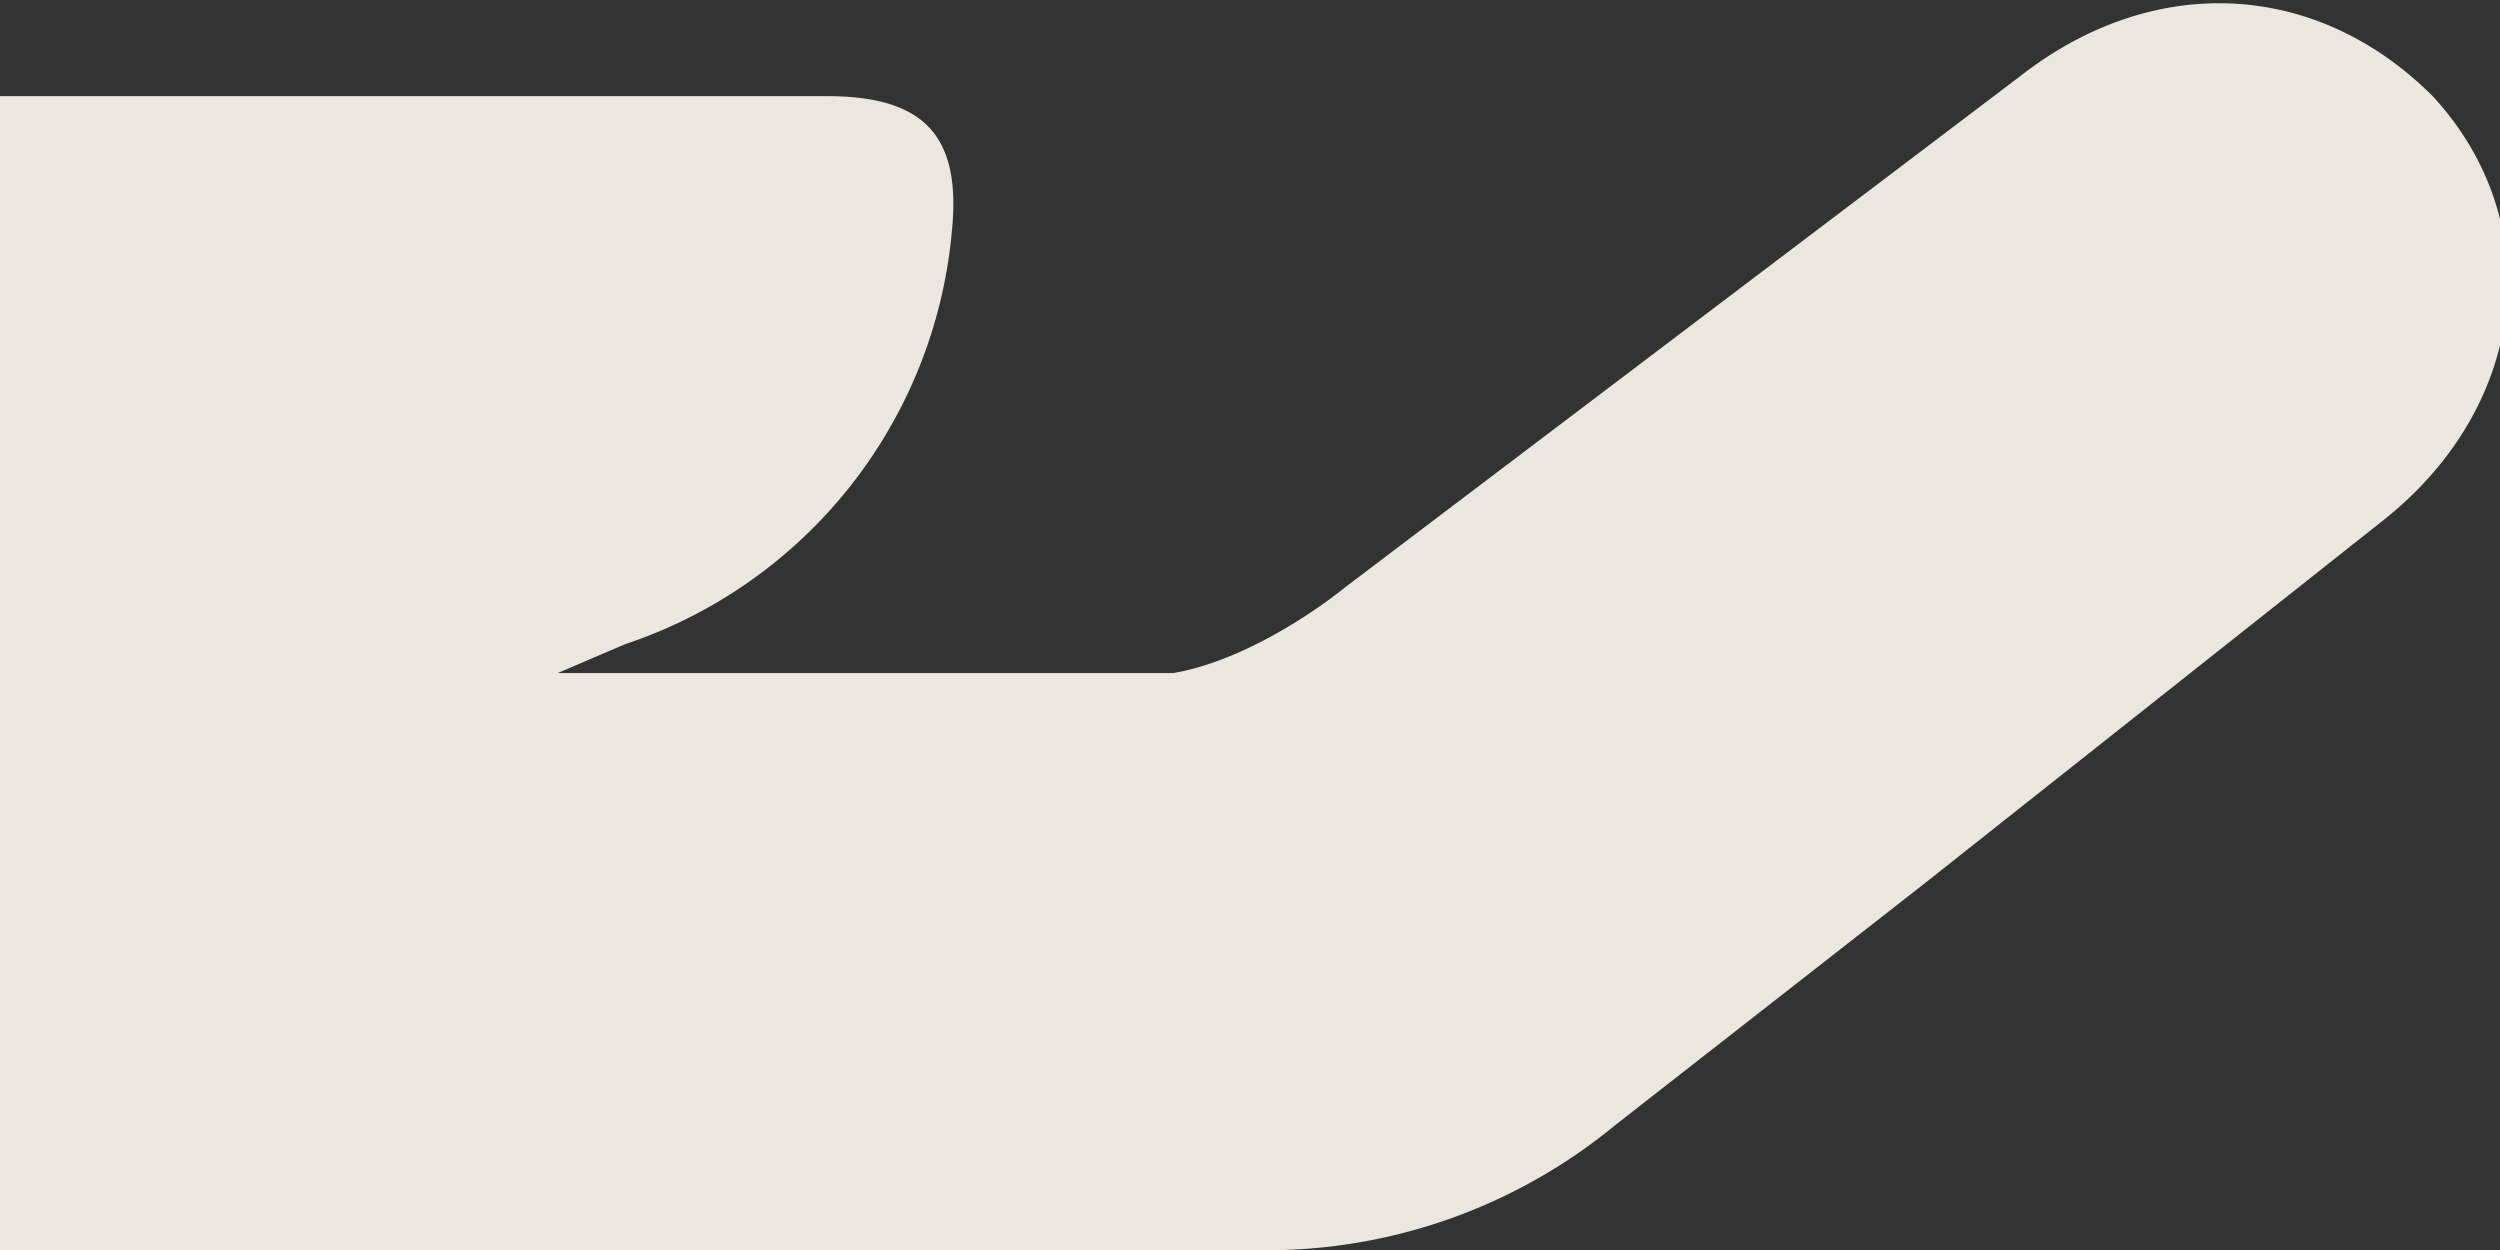
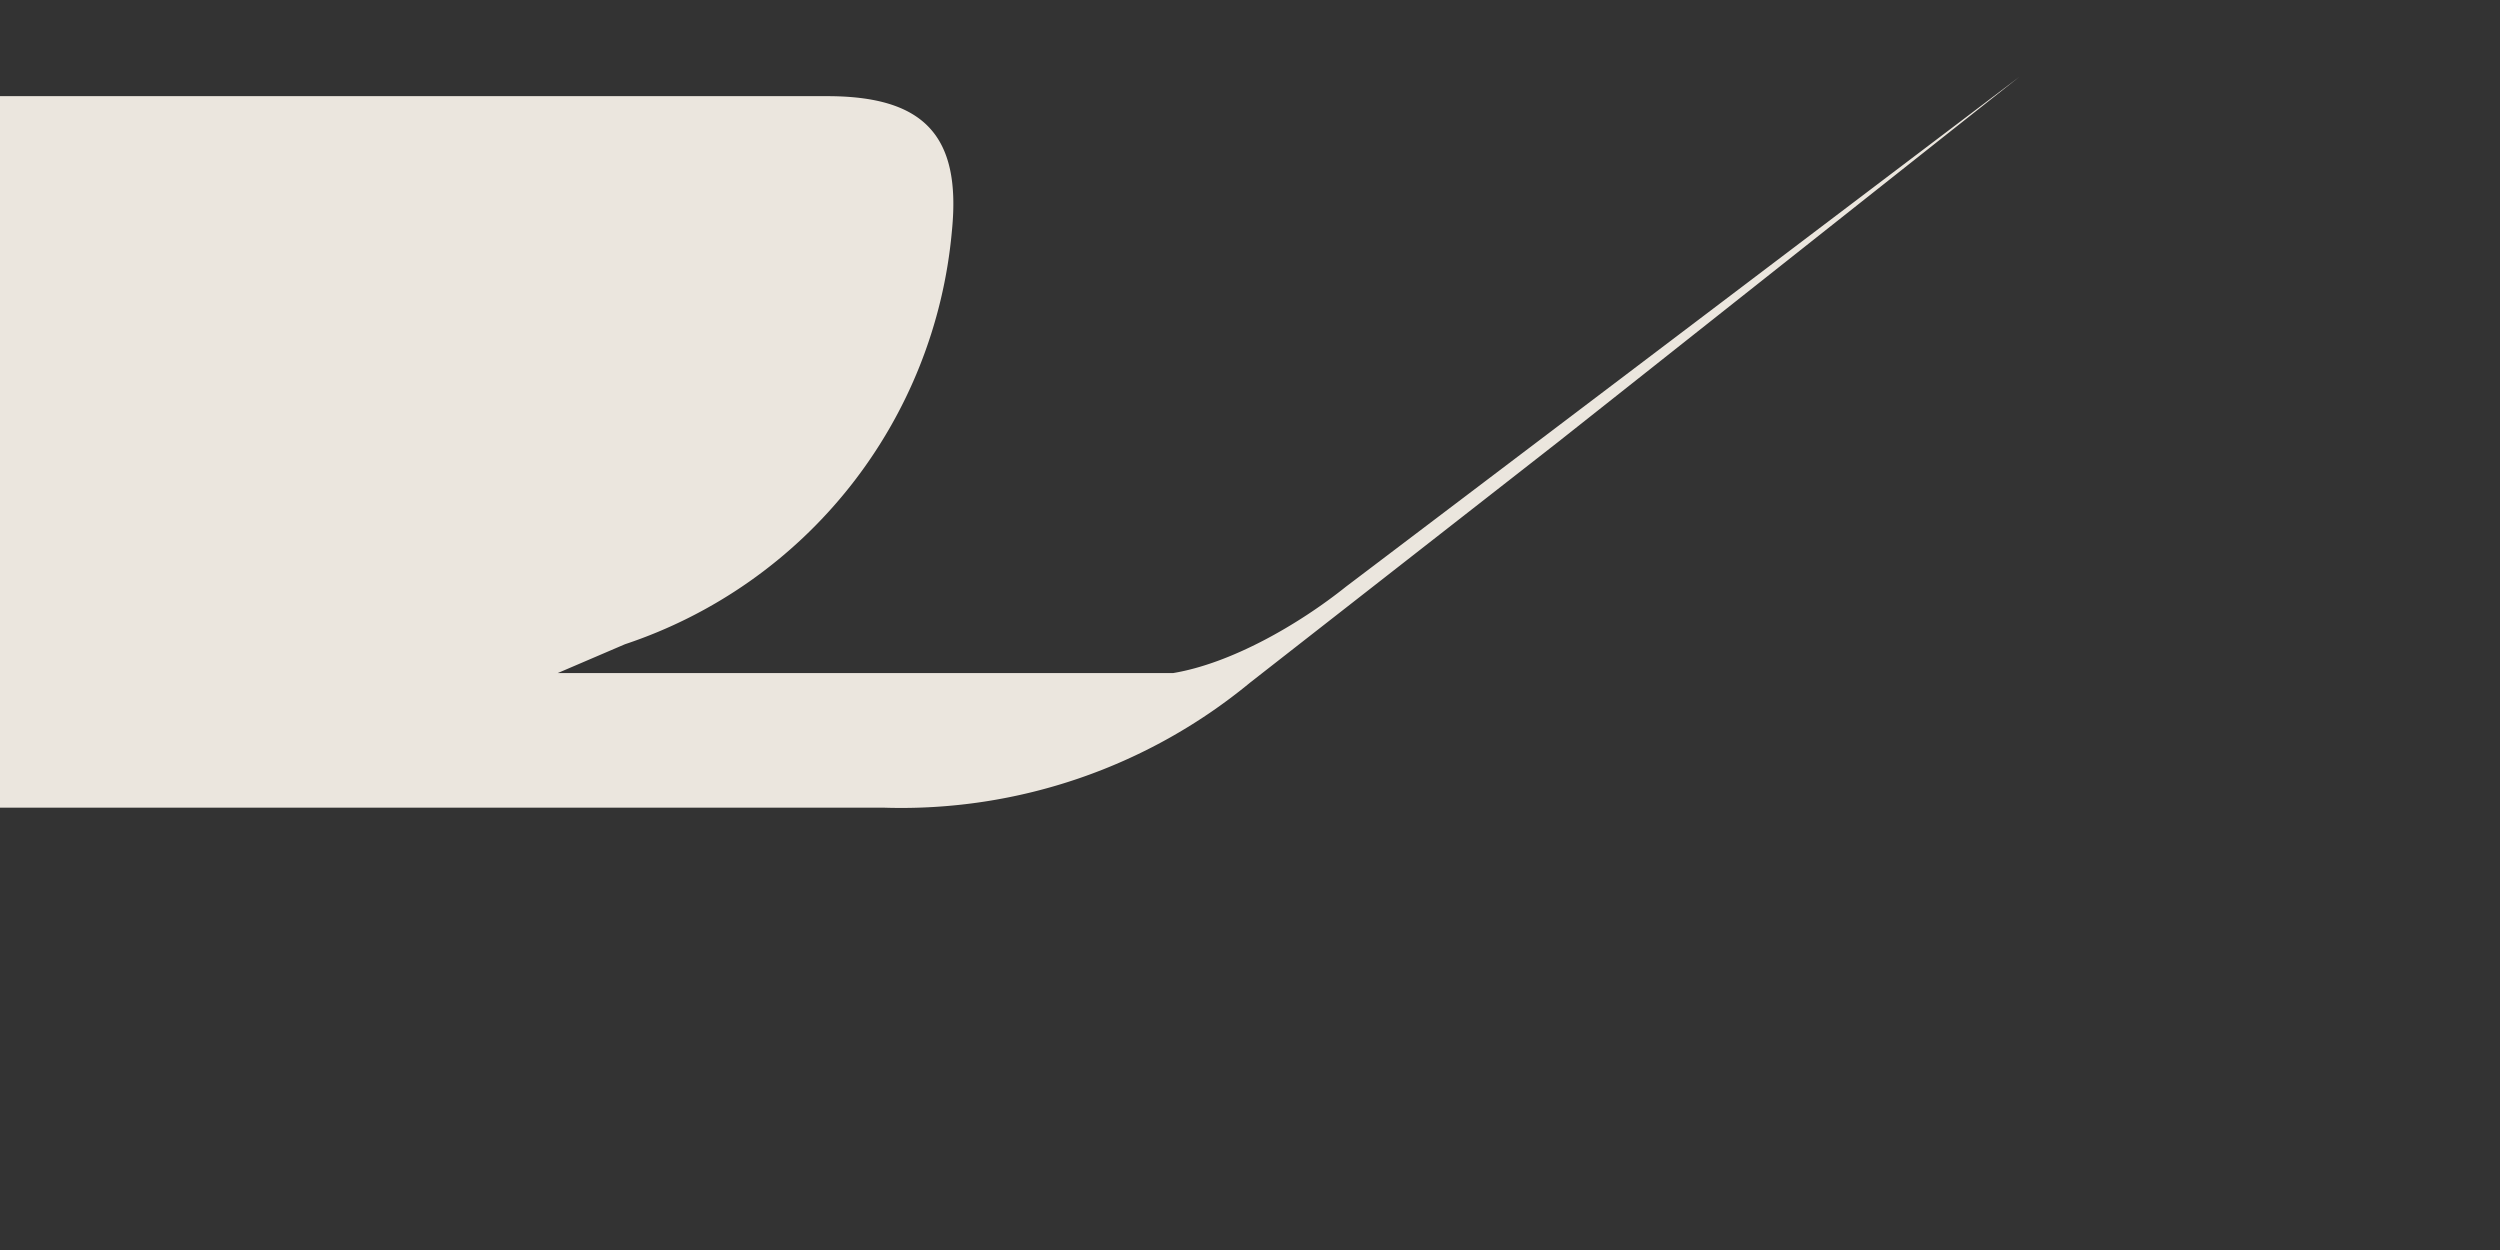
<svg xmlns="http://www.w3.org/2000/svg" width="26" height="13" fill="none">
  <rect width="100%" height="100%" fill="#333333" stroke="none" />
-   <path opacity=".9" d="M0 13V1h8.6c1 0 1.4.4 1.3 1.4a5 5 0 0 1-3.4 4.3l-.7.3h6.4c.6-.1 1.3-.5 1.8-.9L21 .8c1.4-1.1 3.1-1 4.3.2 1.2 1.3 1 3.2-.5 4.4l-4.8 3.8-3.2 2.5a5.7 5.7 0 0 1-3.8 1.3H0Z" fill="#FFFAF1" />
+   <path opacity=".9" d="M0 13V1h8.6c1 0 1.4.4 1.3 1.4a5 5 0 0 1-3.4 4.3l-.7.3h6.4c.6-.1 1.3-.5 1.8-.9L21 .8l-4.8 3.8-3.2 2.5a5.7 5.7 0 0 1-3.8 1.3H0Z" fill="#FFFAF1" />
</svg>